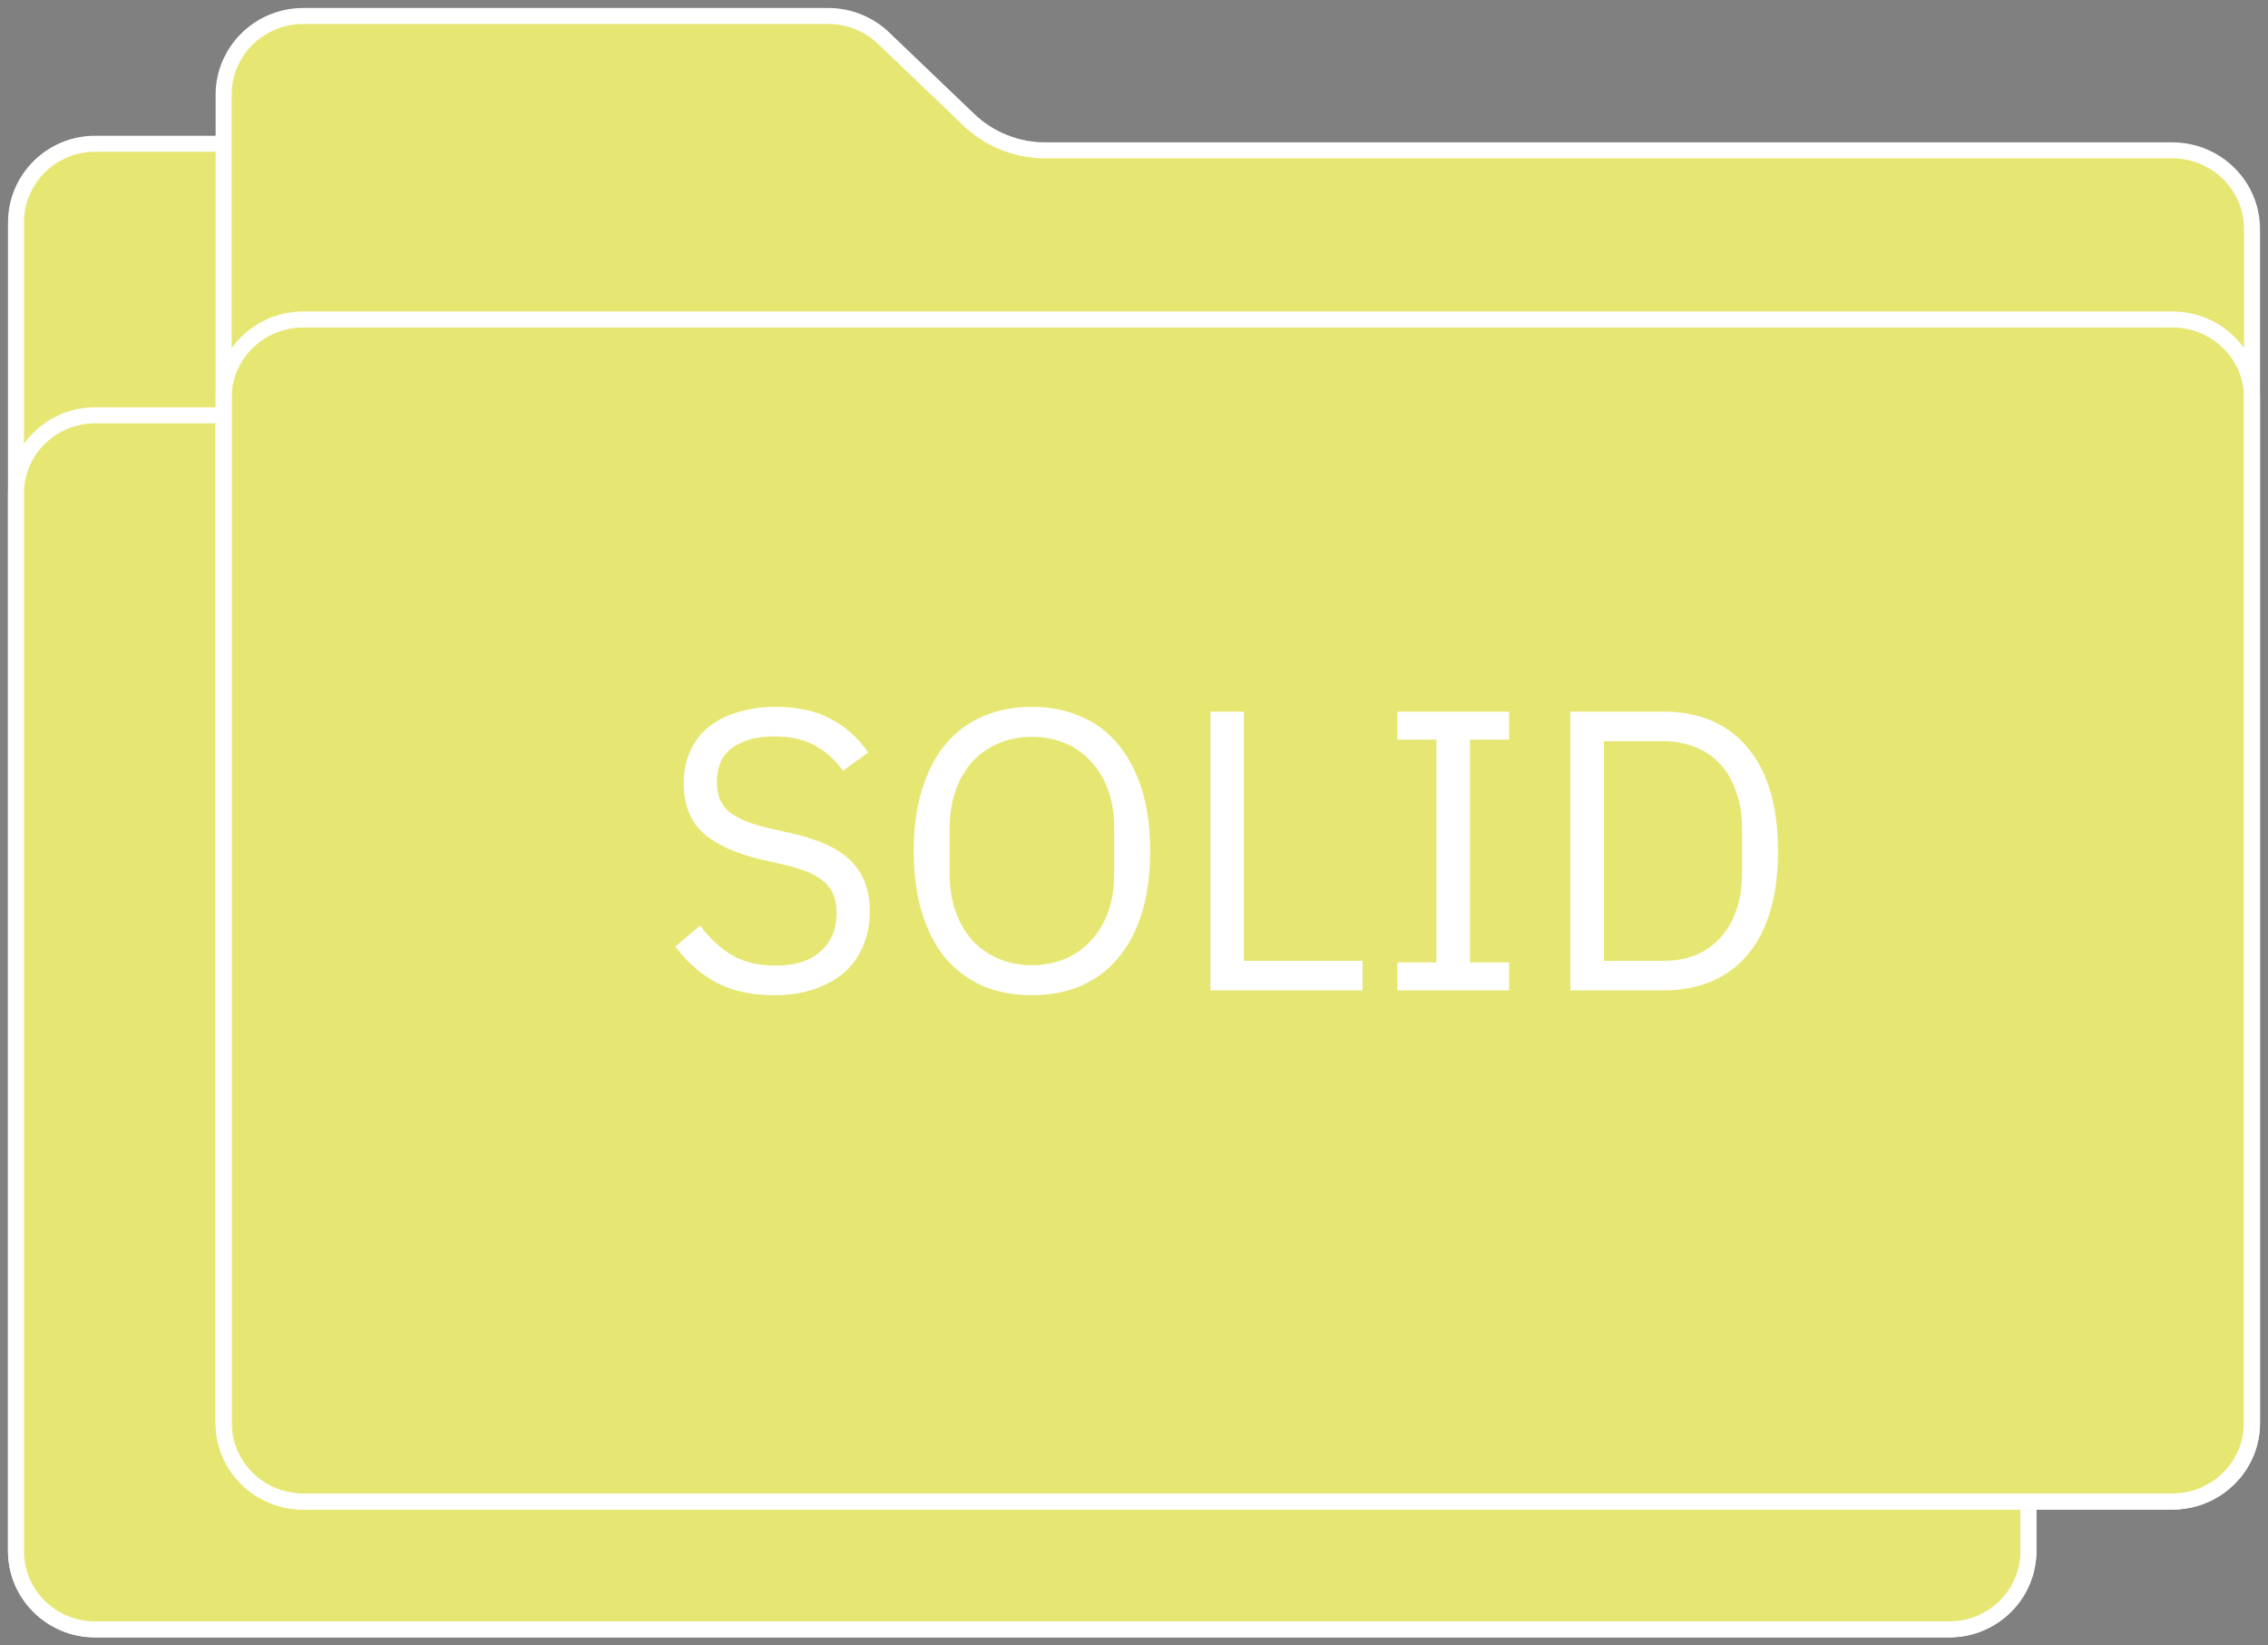
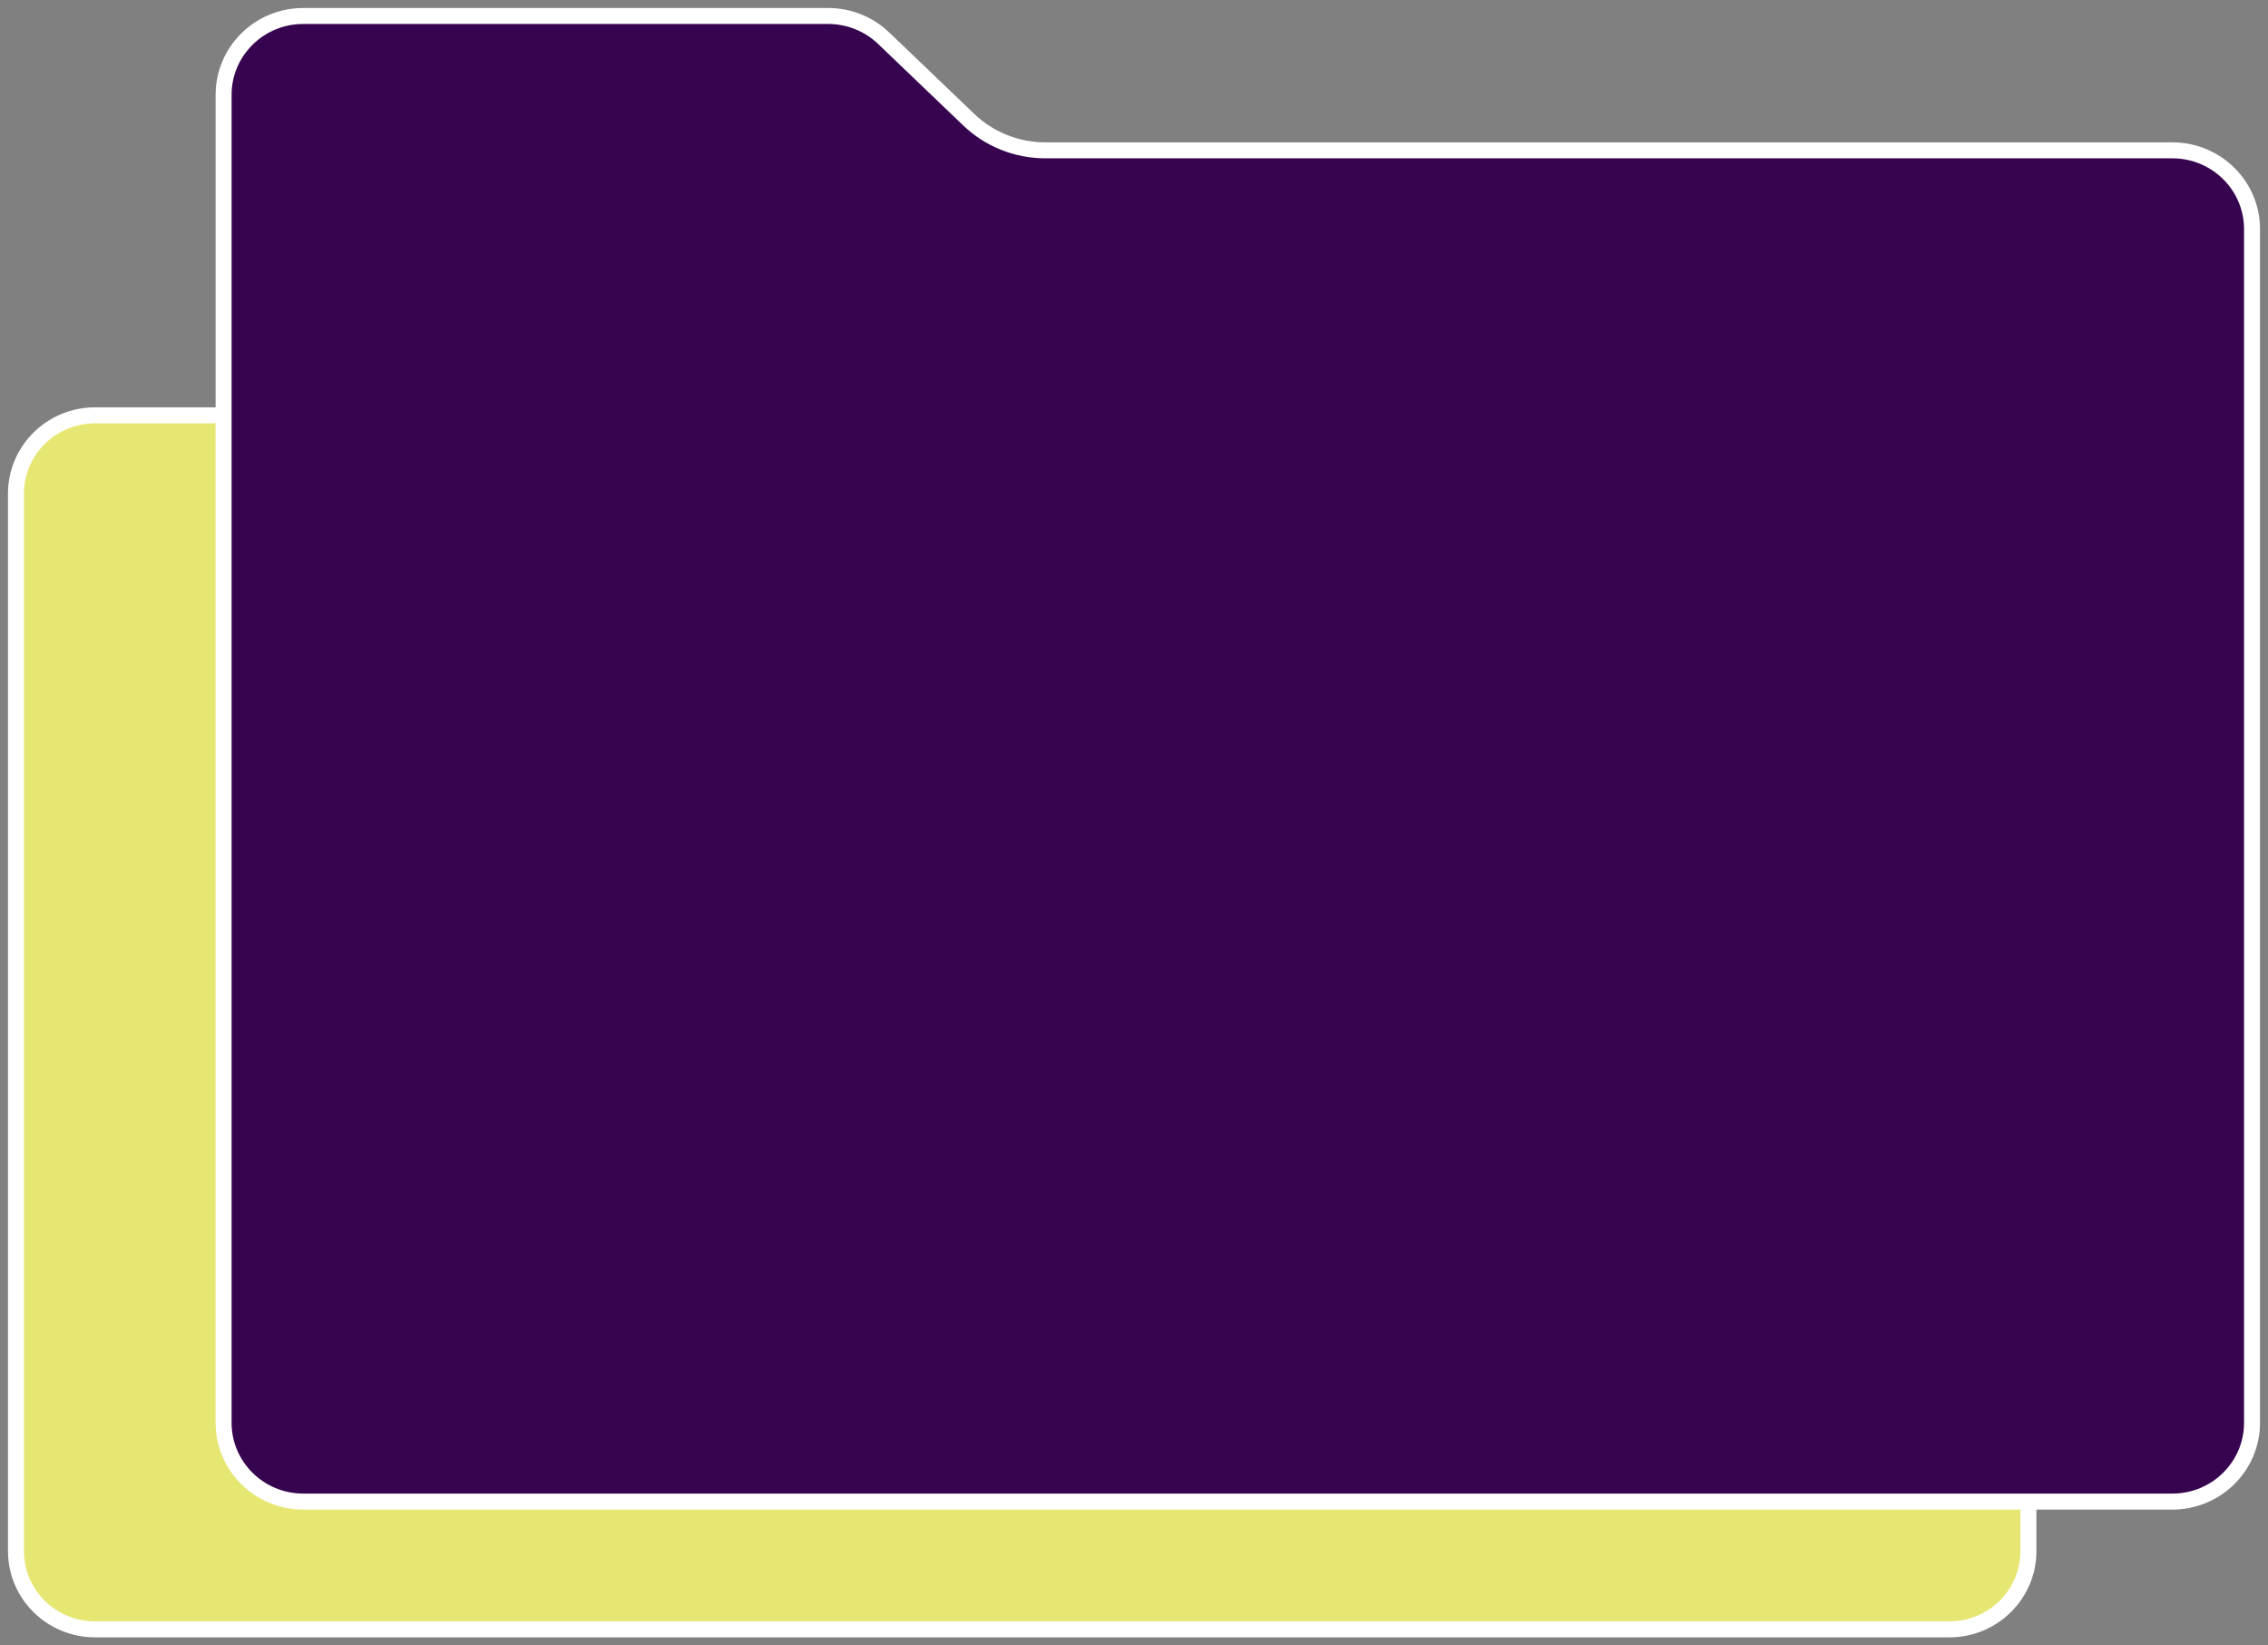
<svg xmlns="http://www.w3.org/2000/svg" width="142" height="103" viewBox="0 0 142 103" fill="none">
  <rect x="0" y="0" width="142" height="103" fill="#808080" stroke="none" />
-   <path d="M122.05 17.411C124.784 17.411 127 19.619 127 22.344V97.067C127 99.792 124.784 102 122.05 102H5.95C3.217 102 1 99.792 1 97.067V13.933C1 11.209 3.216 9 5.95 9H38.555C39.841 9 41.075 9.498 41.999 10.389L47.286 15.492C48.56 16.723 50.266 17.411 52.041 17.411H122.05Z" fill="#E6E773" stroke="white" />
  <path d="M5.95 26C3.217 26 1 28.193 1 30.897V97.103C1 99.808 3.217 102 5.95 102H122.05C124.784 102 127 99.808 127 97.103V38.185C127 31.455 121.486 26 114.685 26H59.626H50.911H5.95Z" fill="#E6E773" stroke="white" />
  <path d="M141 14.344V89.067C141 91.791 138.767 94 136.011 94H18.989C16.233 94 14 91.791 14 89.067V5.933C14 3.209 16.233 1 18.989 1H51.853C53.149 1 54.393 1.498 55.324 2.389L60.653 7.492C61.938 8.723 63.657 9.411 65.446 9.411H136.011C138.767 9.411 141 11.62 141 14.344Z" fill="#37044F" />
-   <path d="M141 14.344V89.067C141 91.791 138.767 94 136.011 94H18.989C16.233 94 14 91.791 14 89.067V5.933C14 3.209 16.233 1 18.989 1H51.853C53.149 1 54.393 1.498 55.324 2.389L60.653 7.492C61.938 8.723 63.657 9.411 65.446 9.411H136.011C138.767 9.411 141 11.62 141 14.344Z" fill="#E6E773" />
  <path d="M141 14.344V89.067C141 91.791 138.767 94 136.011 94H18.989C16.233 94 14 91.791 14 89.067V5.933C14 3.209 16.233 1 18.989 1H51.853C53.149 1 54.393 1.498 55.324 2.389L60.653 7.492C61.938 8.723 63.657 9.411 65.446 9.411H136.011C138.767 9.411 141 11.62 141 14.344Z" stroke="white" />
-   <path d="M14 24.903V89.097C14 91.805 16.235 94 18.989 94H136.011C138.767 94 141 91.805 141 89.097V24.903C141 22.195 138.767 20 136.011 20H73.092H64.307H18.989C16.235 20 14 22.195 14 24.903Z" stroke="white" />
-   <path d="M48.458 62.3C47.042 62.3 45.833 62.033 44.833 61.5C43.833 60.95 42.983 60.2 42.283 59.25L43.833 57.95C44.45 58.767 45.133 59.392 45.883 59.825C46.633 60.242 47.517 60.45 48.533 60.45C49.783 60.45 50.733 60.15 51.383 59.55C52.05 58.95 52.383 58.15 52.383 57.15C52.383 56.317 52.133 55.675 51.633 55.225C51.133 54.775 50.308 54.417 49.158 54.15L47.733 53.825C46.133 53.458 44.908 52.908 44.058 52.175C43.225 51.425 42.808 50.375 42.808 49.025C42.808 48.258 42.95 47.575 43.233 46.975C43.517 46.375 43.908 45.875 44.408 45.475C44.925 45.075 45.533 44.775 46.233 44.575C46.95 44.358 47.733 44.25 48.583 44.25C49.9 44.25 51.025 44.492 51.958 44.975C52.908 45.458 53.708 46.167 54.358 47.1L52.783 48.25C52.3 47.583 51.717 47.058 51.033 46.675C50.35 46.292 49.5 46.1 48.483 46.1C47.367 46.1 46.483 46.342 45.833 46.825C45.2 47.292 44.883 48 44.883 48.95C44.883 49.783 45.15 50.417 45.683 50.85C46.233 51.267 47.058 51.6 48.158 51.85L49.583 52.175C51.3 52.558 52.542 53.142 53.308 53.925C54.075 54.708 54.458 55.75 54.458 57.05C54.458 57.85 54.317 58.575 54.033 59.225C53.767 59.875 53.375 60.425 52.858 60.875C52.342 61.325 51.708 61.675 50.958 61.925C50.225 62.175 49.392 62.3 48.458 62.3ZM64.61 62.3C63.476 62.3 62.451 62.108 61.535 61.725C60.635 61.325 59.86 60.75 59.21 60C58.576 59.233 58.085 58.292 57.735 57.175C57.385 56.042 57.21 54.742 57.21 53.275C57.21 51.808 57.385 50.517 57.735 49.4C58.085 48.283 58.576 47.342 59.21 46.575C59.86 45.808 60.635 45.233 61.535 44.85C62.451 44.45 63.476 44.25 64.61 44.25C65.726 44.25 66.743 44.45 67.66 44.85C68.576 45.233 69.351 45.808 69.985 46.575C70.635 47.342 71.135 48.283 71.485 49.4C71.835 50.517 72.01 51.808 72.01 53.275C72.01 54.742 71.835 56.042 71.485 57.175C71.135 58.292 70.635 59.233 69.985 60C69.351 60.75 68.576 61.325 67.66 61.725C66.743 62.108 65.726 62.3 64.61 62.3ZM64.61 60.425C65.36 60.425 66.051 60.292 66.685 60.025C67.318 59.758 67.86 59.375 68.31 58.875C68.776 58.375 69.135 57.775 69.385 57.075C69.635 56.375 69.76 55.592 69.76 54.725V51.825C69.76 50.958 69.635 50.175 69.385 49.475C69.135 48.775 68.776 48.175 68.31 47.675C67.86 47.175 67.318 46.792 66.685 46.525C66.051 46.258 65.36 46.125 64.61 46.125C63.86 46.125 63.168 46.258 62.535 46.525C61.901 46.792 61.351 47.175 60.885 47.675C60.435 48.175 60.085 48.775 59.835 49.475C59.585 50.175 59.46 50.958 59.46 51.825V54.725C59.46 55.592 59.585 56.375 59.835 57.075C60.085 57.775 60.435 58.375 60.885 58.875C61.351 59.375 61.901 59.758 62.535 60.025C63.168 60.292 63.86 60.425 64.61 60.425ZM75.785 62V44.55H77.885V60.15H85.31V62H75.785ZM87.484 62V60.25H89.934V46.3H87.484V44.55H94.484V46.3H92.034V60.25H94.484V62H87.484ZM98.319 44.55H104.169C105.252 44.55 106.236 44.733 107.119 45.1C108.002 45.467 108.752 46.017 109.369 46.75C110.002 47.467 110.486 48.375 110.819 49.475C111.152 50.558 111.319 51.825 111.319 53.275C111.319 54.725 111.152 56 110.819 57.1C110.486 58.183 110.002 59.092 109.369 59.825C108.752 60.542 108.002 61.083 107.119 61.45C106.236 61.817 105.252 62 104.169 62H98.319V44.55ZM104.169 60.15C104.886 60.15 105.544 60.033 106.144 59.8C106.744 59.55 107.261 59.192 107.694 58.725C108.127 58.258 108.461 57.692 108.694 57.025C108.944 56.342 109.069 55.567 109.069 54.7V51.85C109.069 50.983 108.944 50.217 108.694 49.55C108.461 48.867 108.127 48.292 107.694 47.825C107.261 47.358 106.744 47.008 106.144 46.775C105.544 46.525 104.886 46.4 104.169 46.4H100.419V60.15H104.169Z" fill="white" />
</svg>